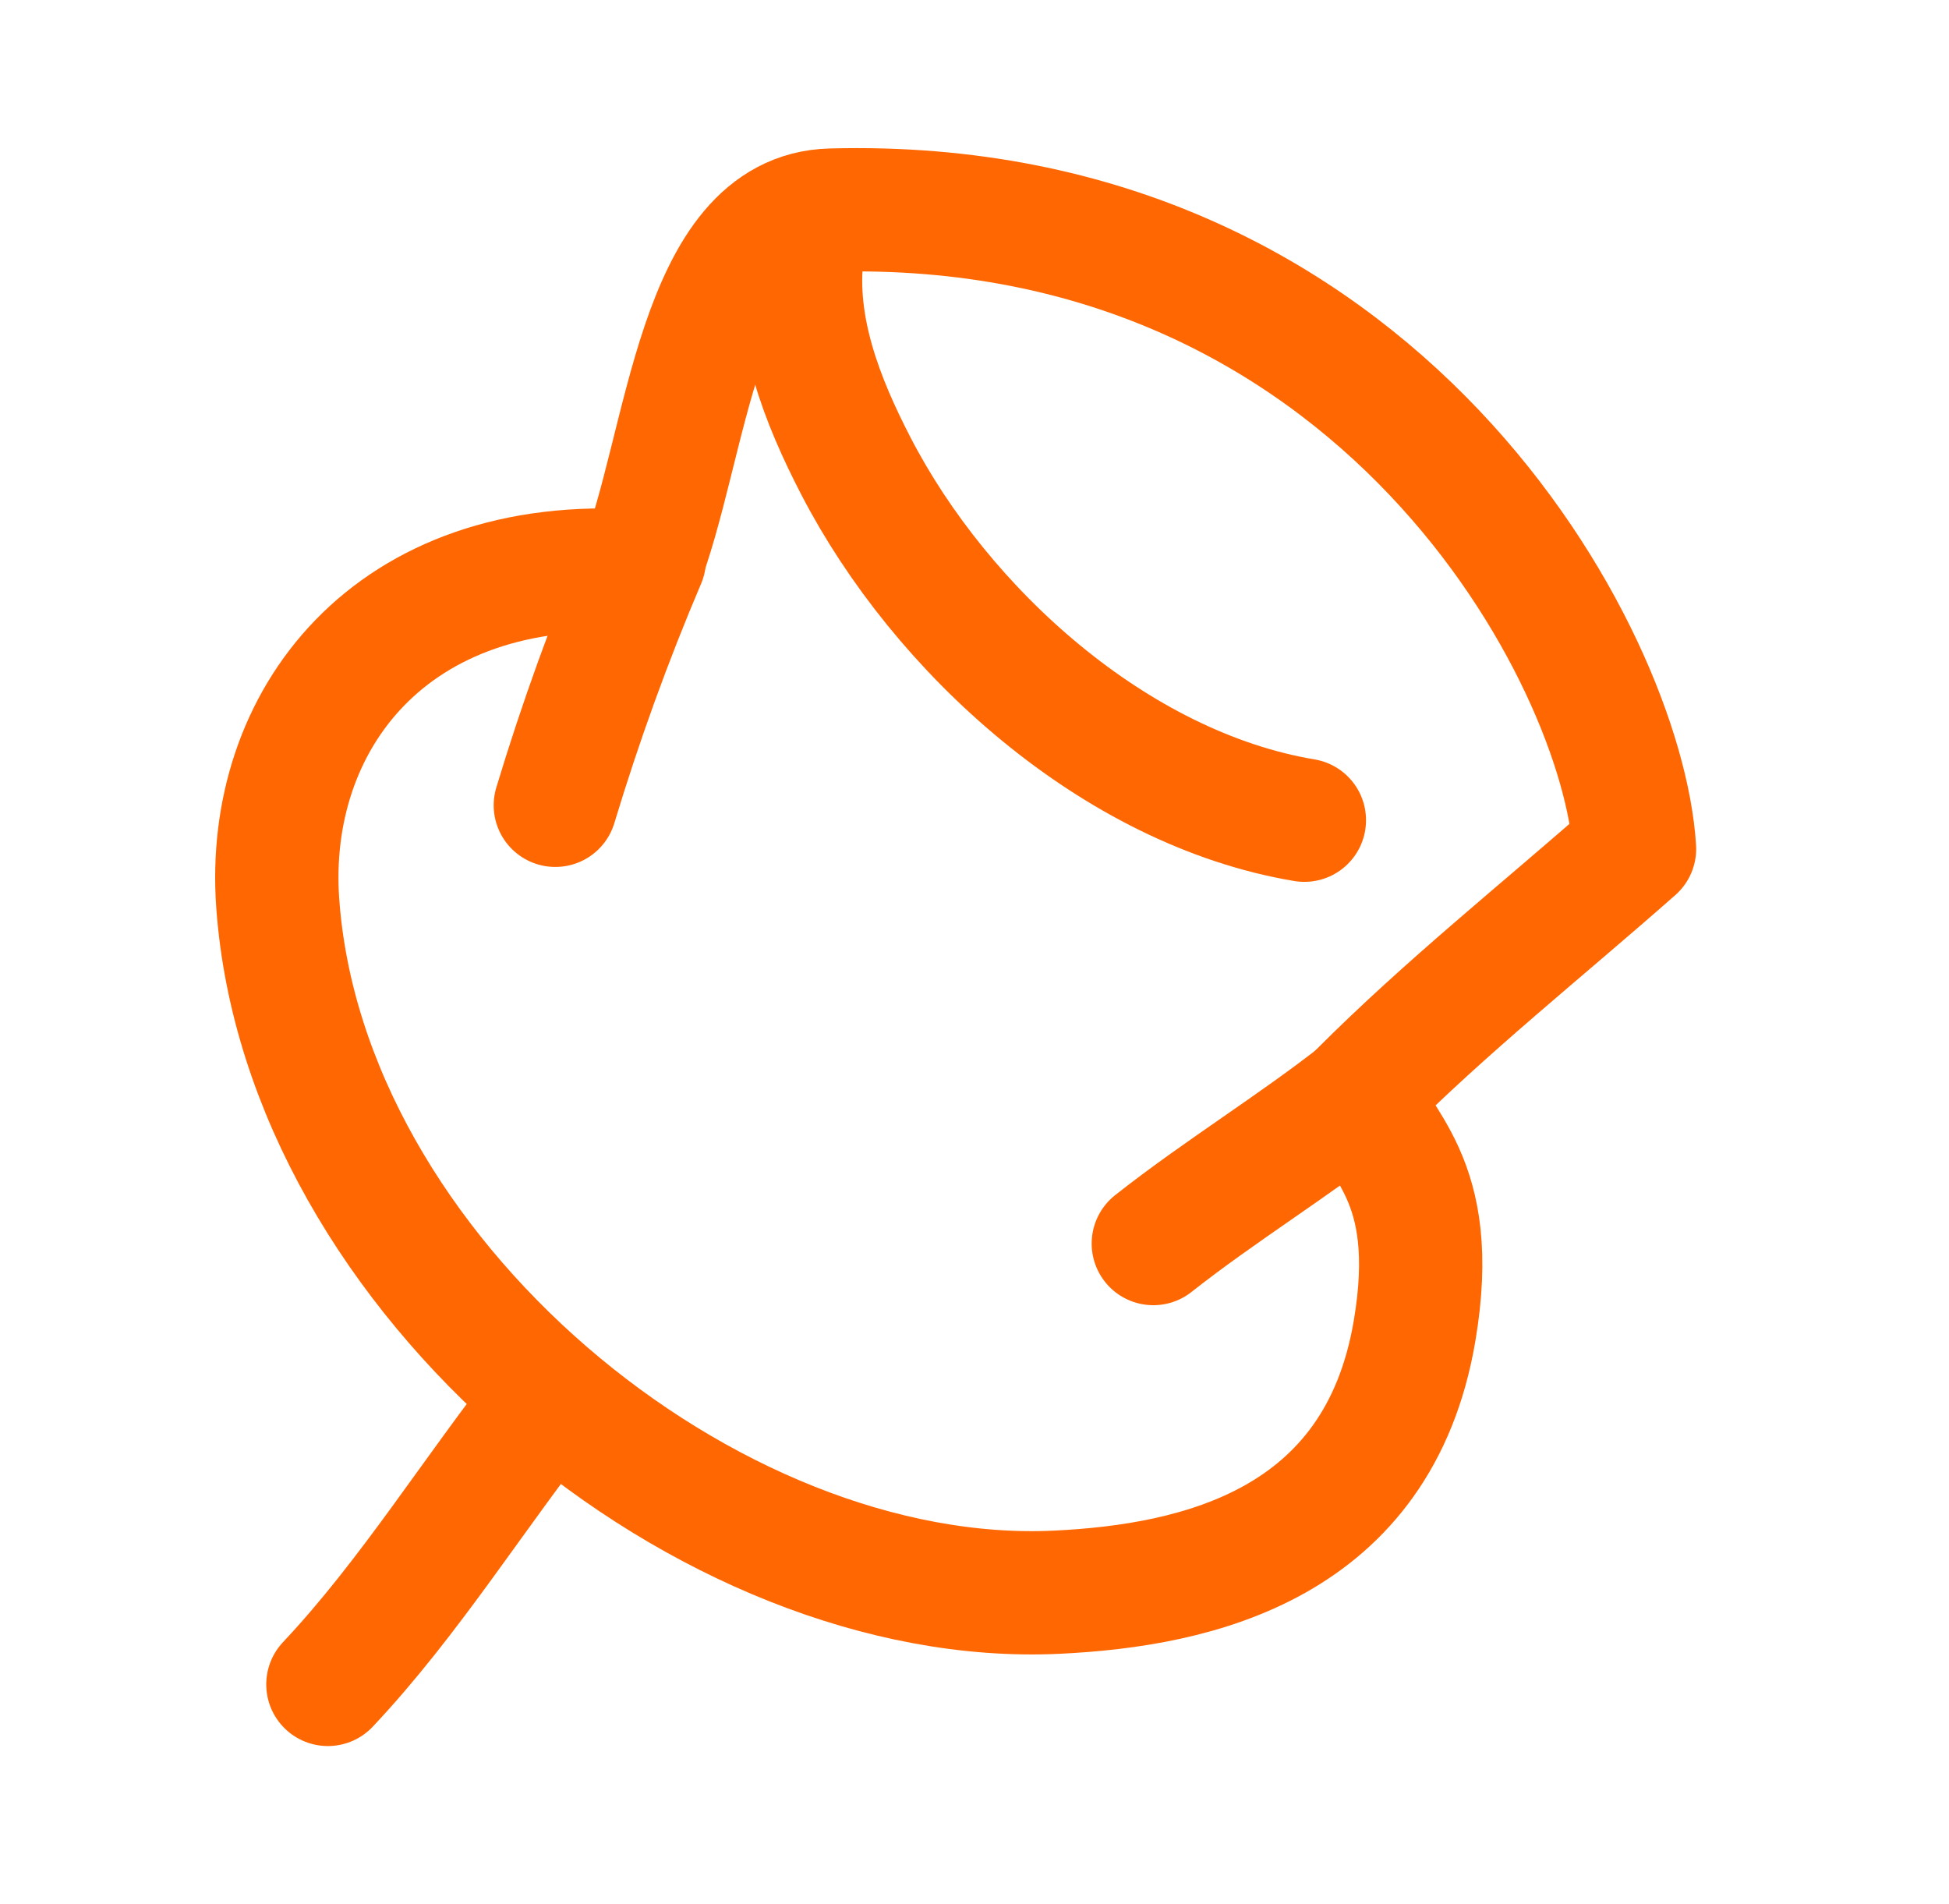
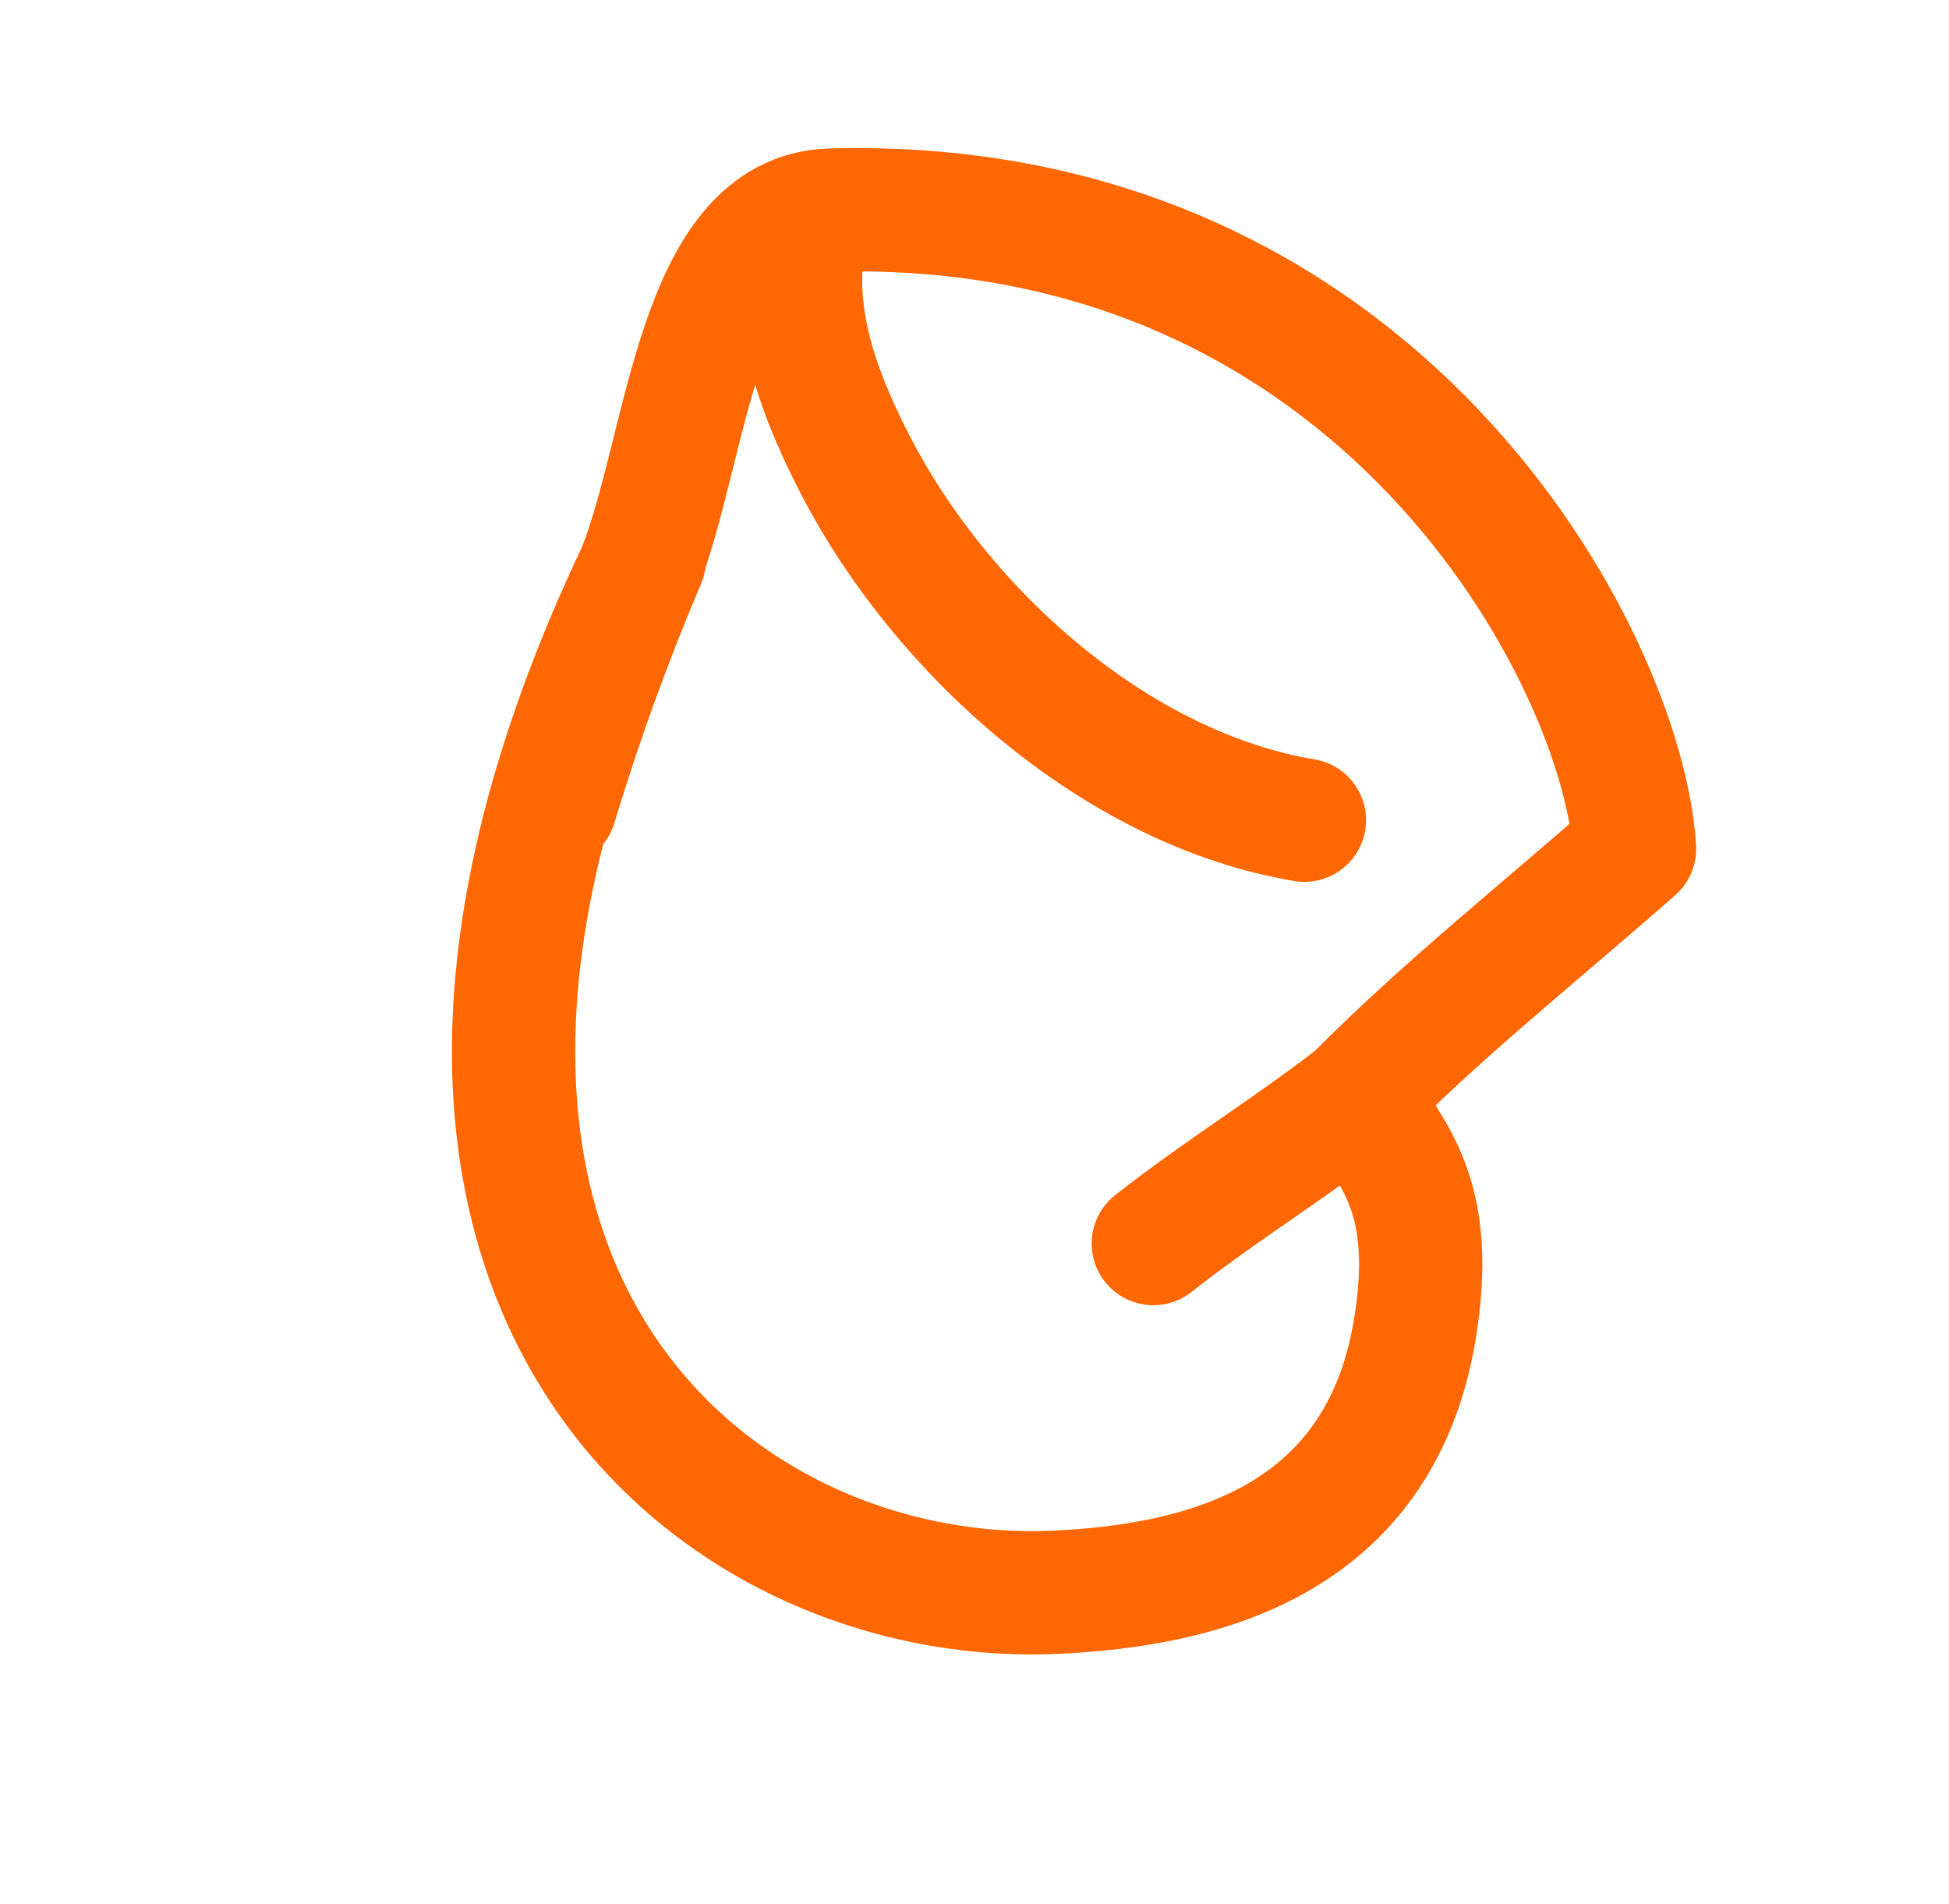
<svg xmlns="http://www.w3.org/2000/svg" width="43" height="42" viewBox="0 0 43 42" fill="none">
-   <path fill-rule="evenodd" clip-rule="evenodd" d="M36.062 18.726C35.804 14.541 30.457 4.308 18.336 4.635C15.371 4.715 15.184 9.862 14.091 12.603C8.583 12.218 5.844 15.933 6.127 19.917C6.71 28.135 15.63 35.493 23.319 35.124C26.436 34.975 30.41 34.063 31.208 29.366C31.791 25.933 30.335 25.256 30.001 24.116C31.9 22.209 34.041 20.509 36.062 18.726Z" stroke="#FF6702" stroke-width="2.72" stroke-miterlimit="1.5" stroke-linecap="round" stroke-linejoin="round" />
+   <path fill-rule="evenodd" clip-rule="evenodd" d="M36.062 18.726C35.804 14.541 30.457 4.308 18.336 4.635C15.371 4.715 15.184 9.862 14.091 12.603C6.71 28.135 15.63 35.493 23.319 35.124C26.436 34.975 30.41 34.063 31.208 29.366C31.791 25.933 30.335 25.256 30.001 24.116C31.9 22.209 34.041 20.509 36.062 18.726Z" stroke="#FF6702" stroke-width="2.72" stroke-miterlimit="1.5" stroke-linecap="round" stroke-linejoin="round" />
  <path d="M14.216 12.345C13.467 14.102 12.804 15.936 12.252 17.765" stroke="#FF6702" stroke-width="2.72" stroke-miterlimit="1.5" stroke-linecap="round" stroke-linejoin="round" />
  <path d="M30.024 24.117C28.545 25.28 26.924 26.267 25.445 27.433" stroke="#FF6702" stroke-width="2.72" stroke-miterlimit="1.5" stroke-linecap="round" stroke-linejoin="round" />
-   <path d="M7.234 37.158C9.04 35.243 10.484 32.892 12.126 30.823" stroke="#FF6702" stroke-width="2.72" stroke-miterlimit="1.5" stroke-linecap="round" stroke-linejoin="round" />
  <path d="M17.698 5.581C17.503 7.23 18.14 8.842 18.881 10.276C20.763 13.918 24.602 17.395 28.778 18.094" stroke="#FF6702" stroke-width="2.72" stroke-miterlimit="1.5" stroke-linecap="round" stroke-linejoin="round" />
</svg>